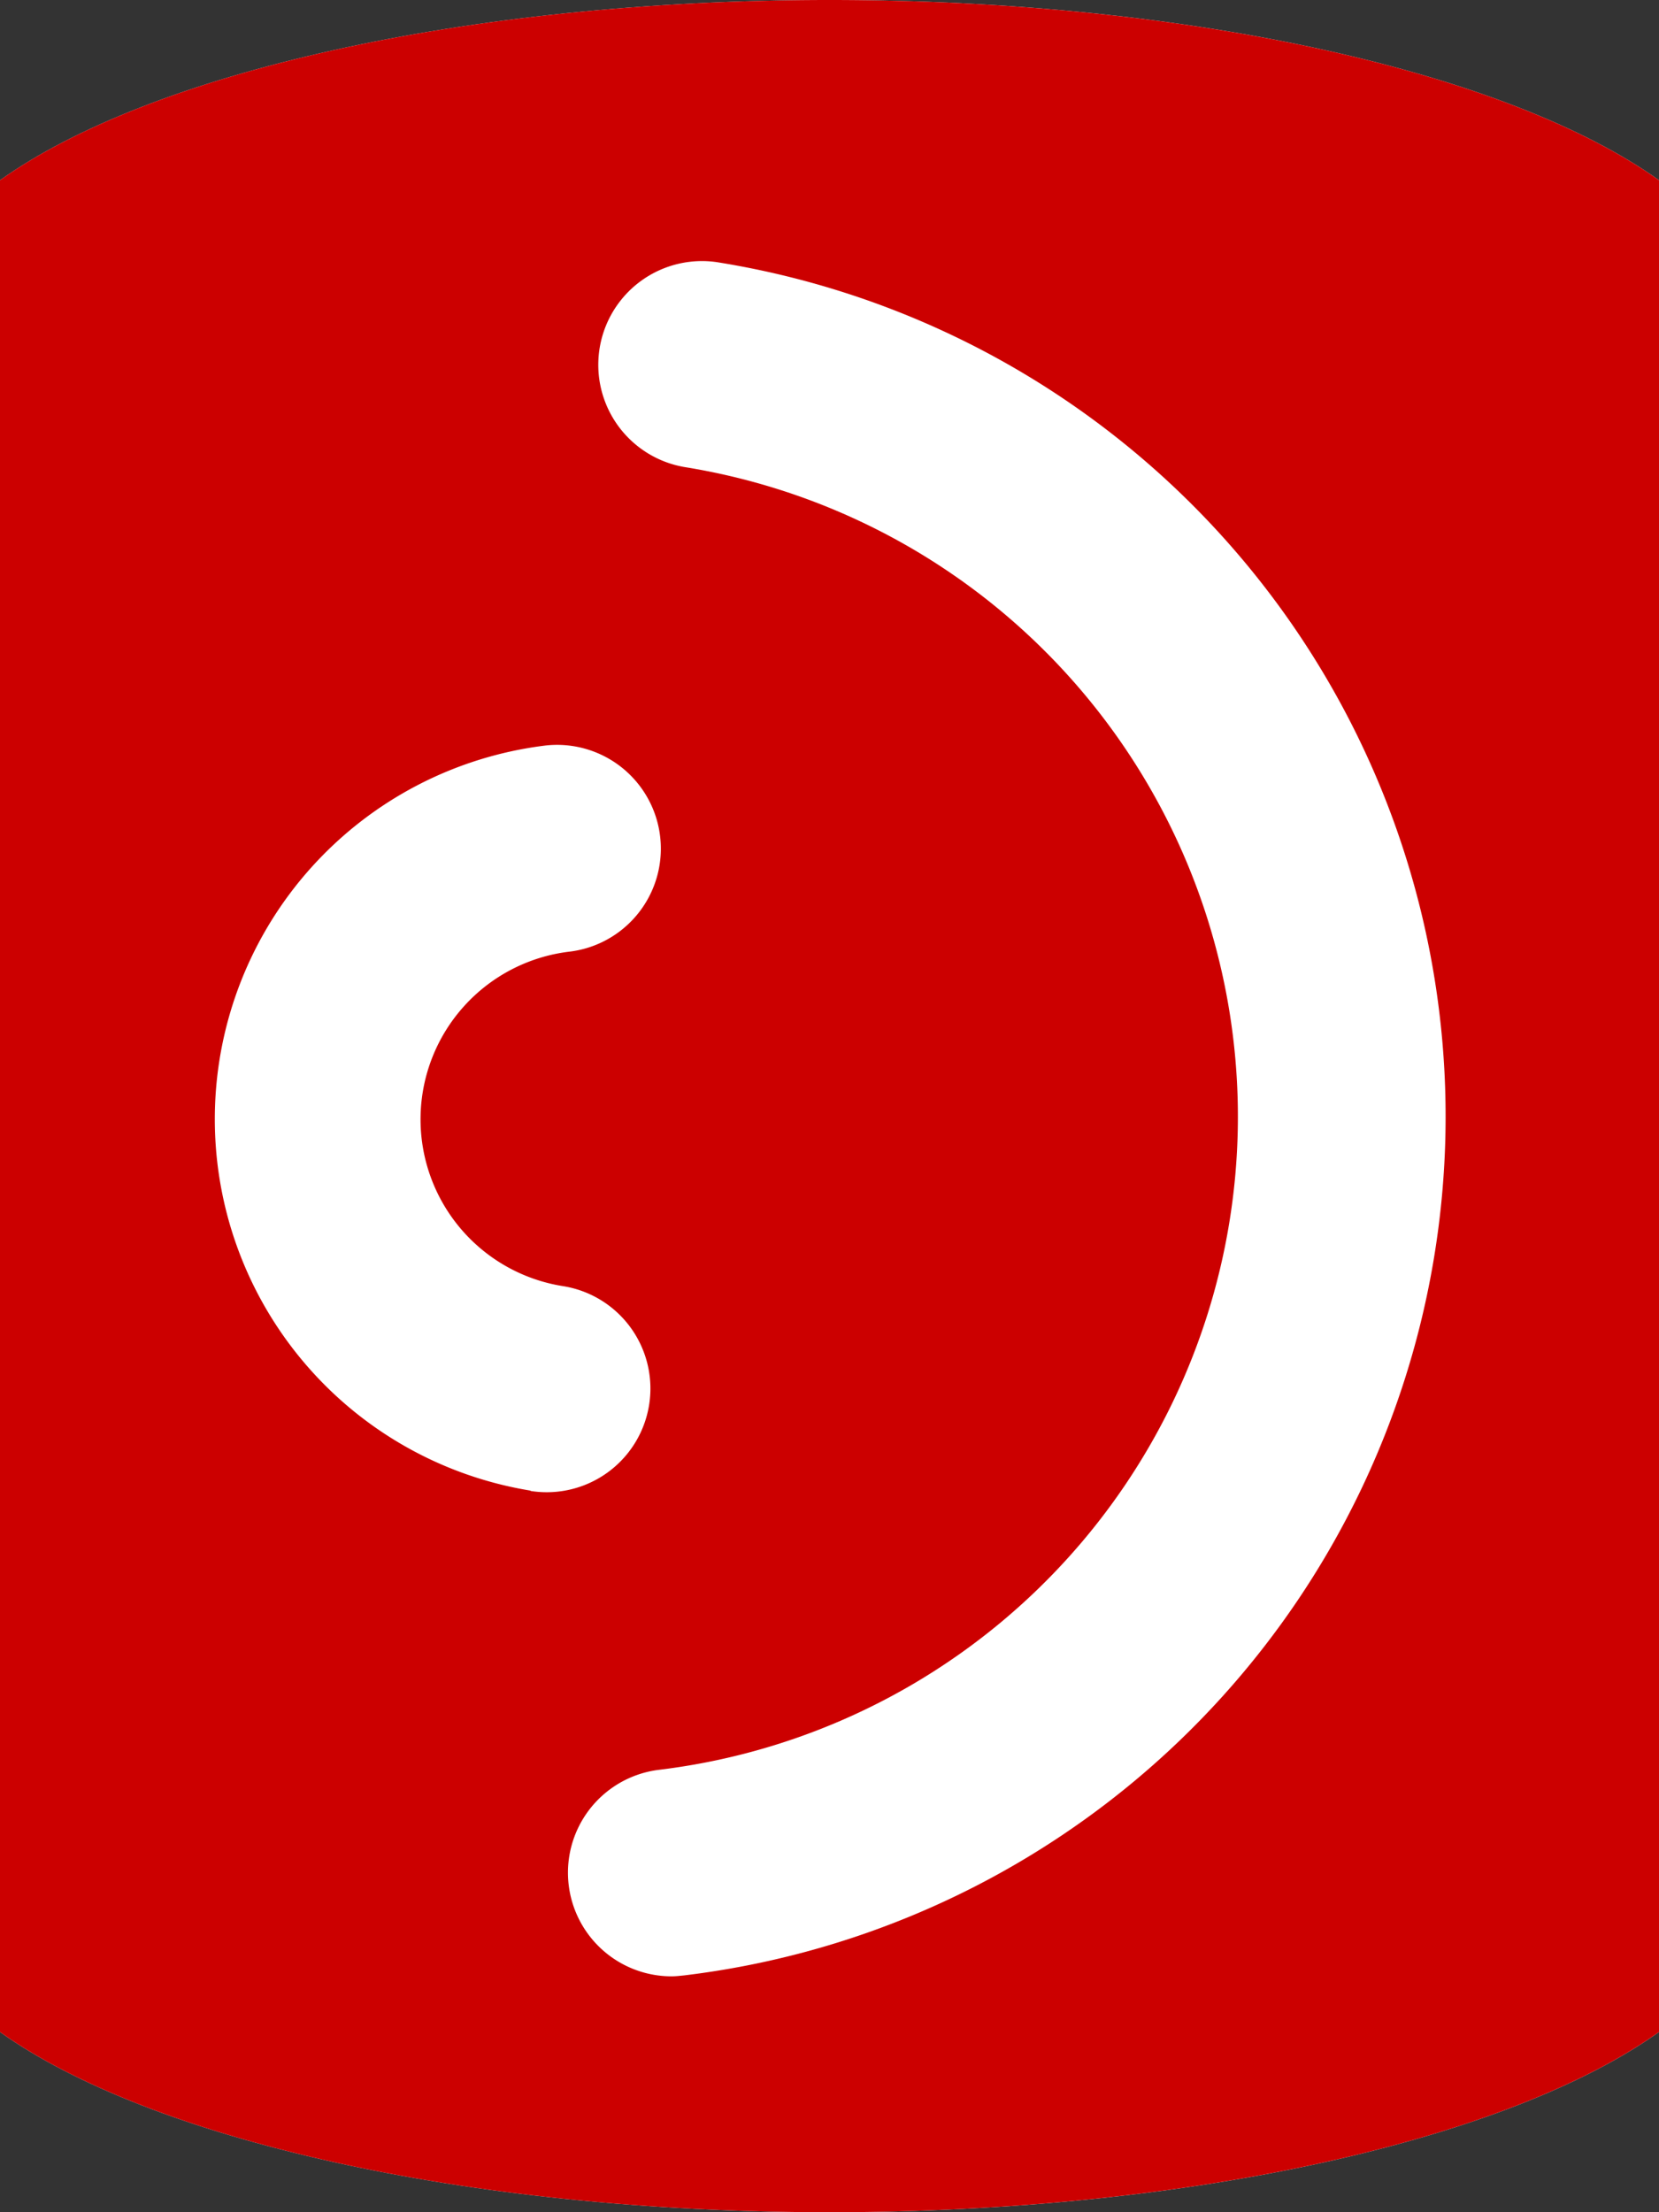
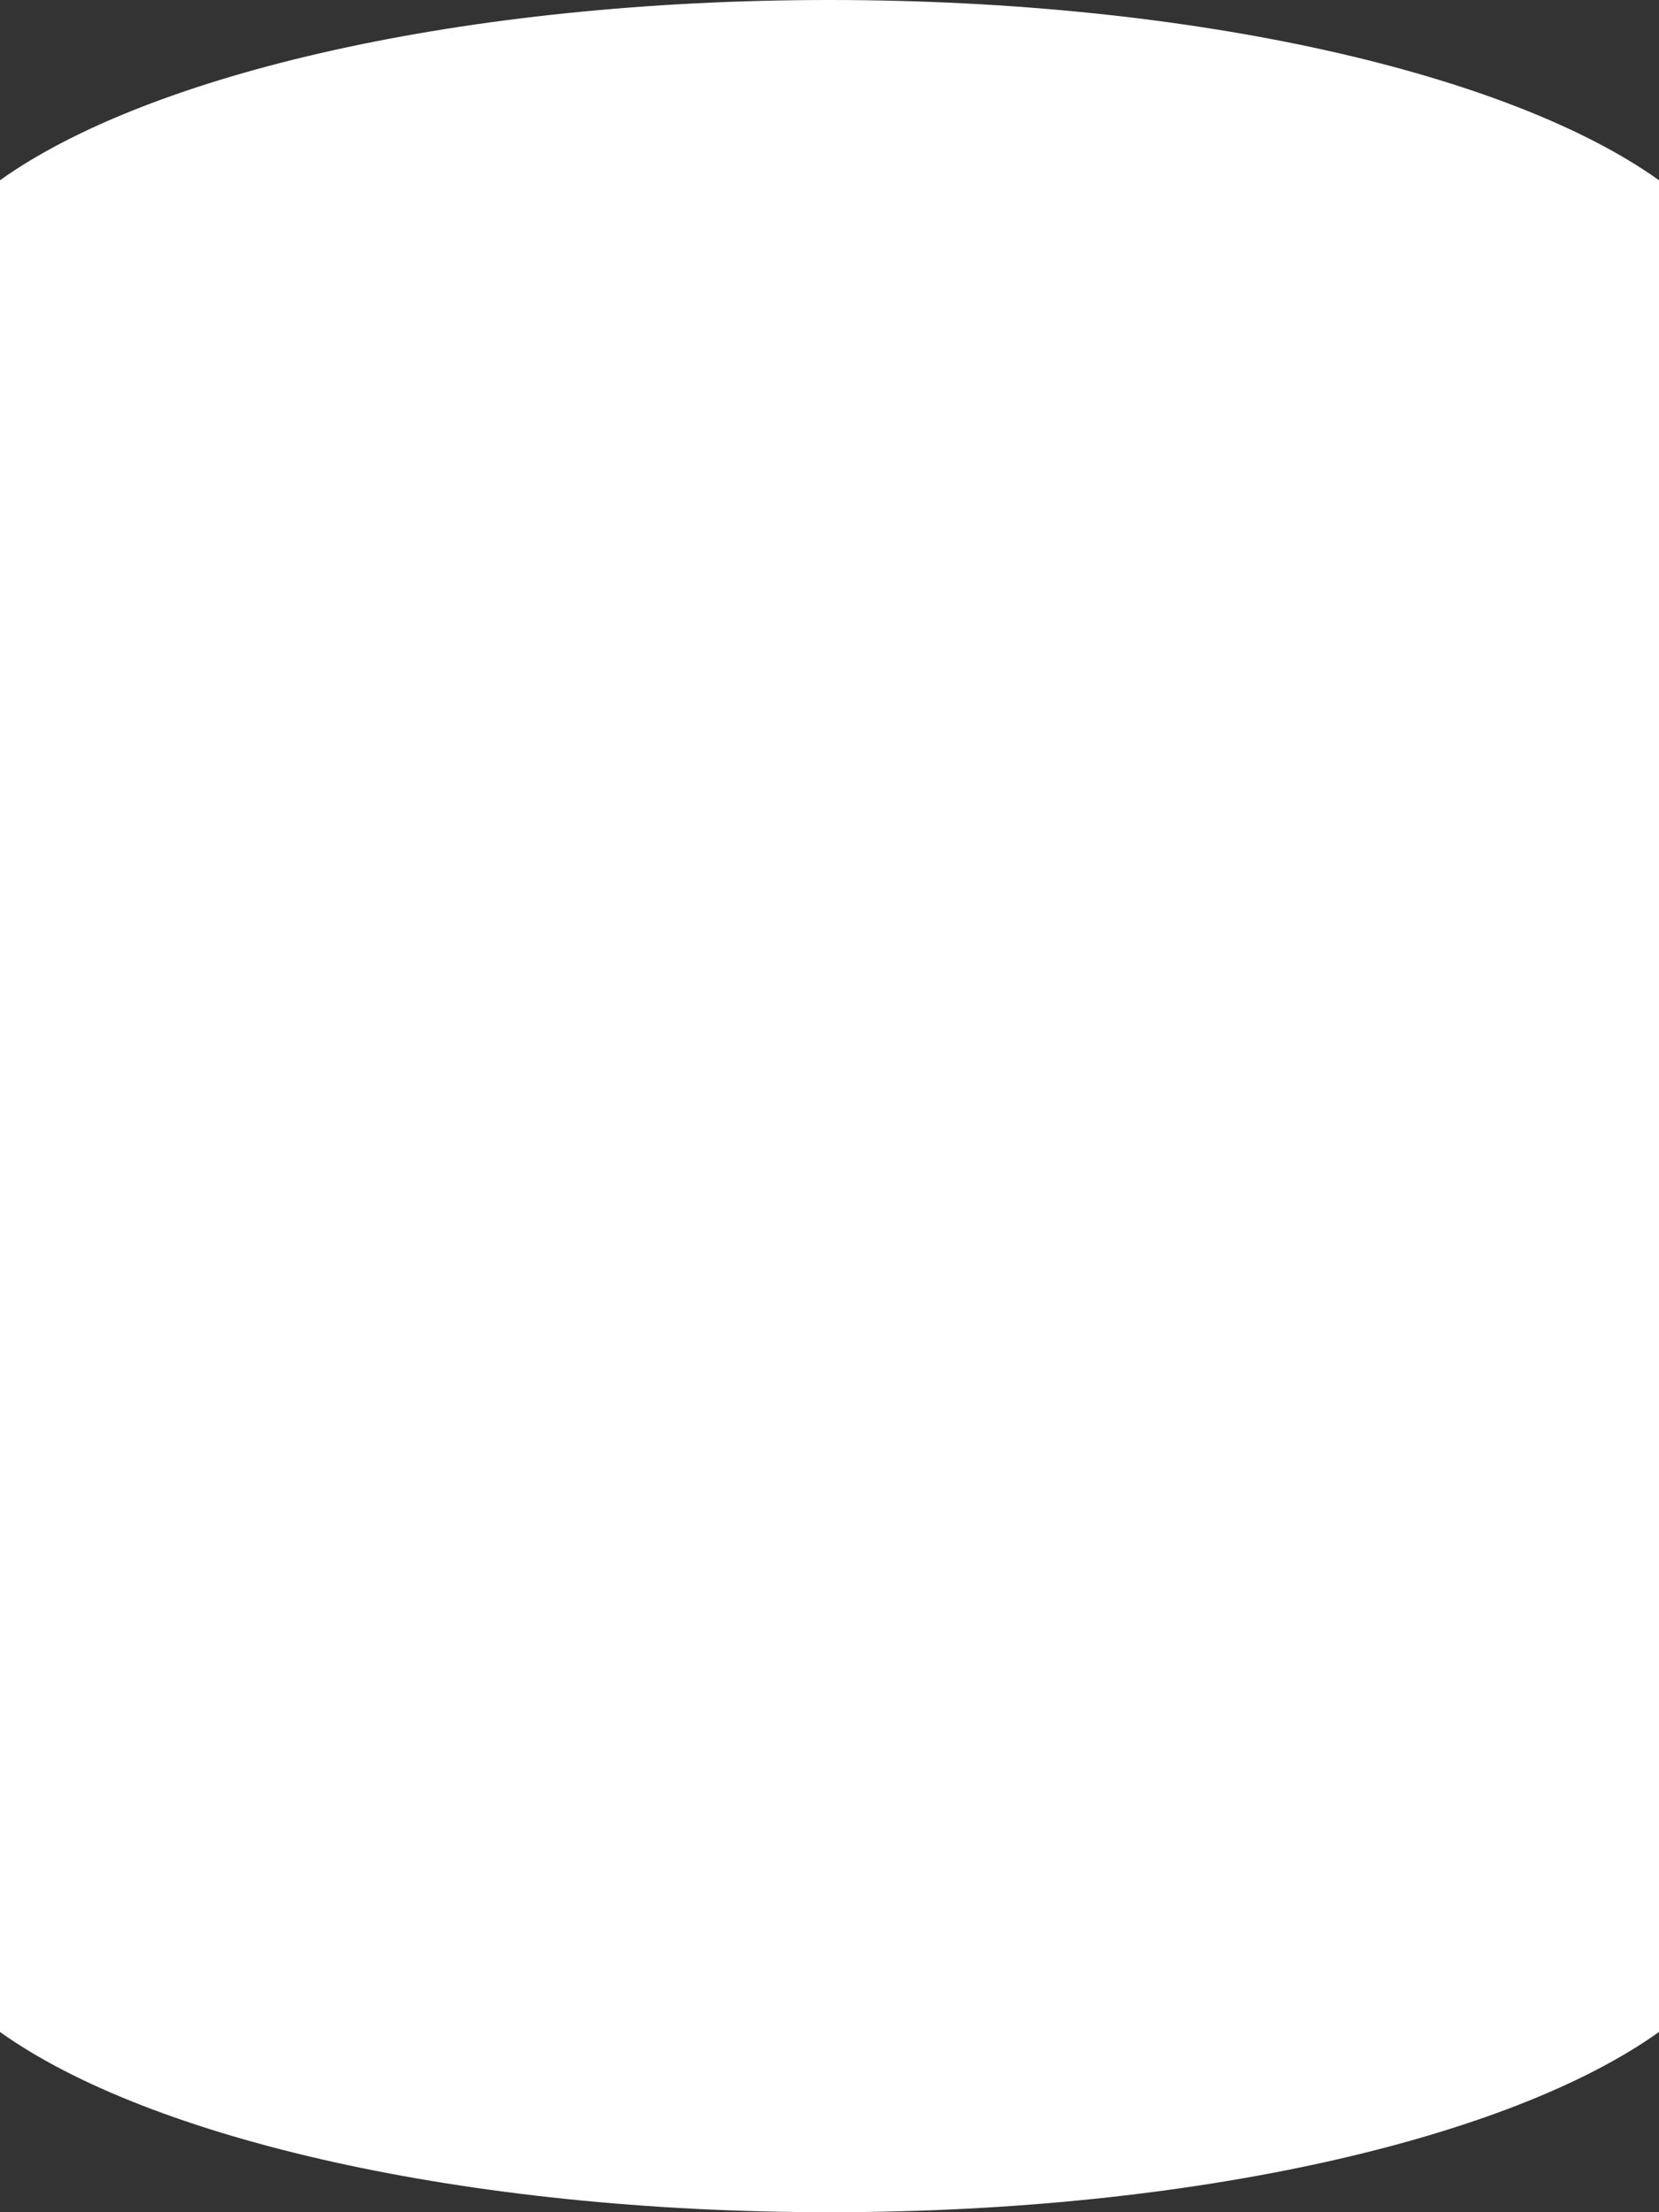
<svg xmlns="http://www.w3.org/2000/svg" id="Layer_1" data-name="Layer 1" width="202.5" height="270" viewBox="0 0 202.5 270">
  <rect x="0" y="0" width="202.5" height="270" fill="#333333" stroke="none" />
  <defs>
    <style>.cls-1{fill:#fff;}.cls-2{fill:#c00;}</style>
  </defs>
  <title>hero</title>
  <path class="cls-1" d="M101.25,0C56.64,0,18.19,9,0,22V248c18.19,13,56.64,22,101.25,22s83.06-9,101.25-22V22C184.31,9,145.86,0,101.25,0Z" />
-   <path class="cls-2" d="M101.25,0C56.64,0,18.19,9,0,22V248c18.19,13,56.64,22,101.25,22s83.06-9,101.25-22V22C184.31,9,145.86,0,101.25,0ZM64.76,181.93A45.94,45.94,0,0,1,66.5,91a12.66,12.66,0,1,1,3,25.15,20.61,20.61,0,0,0-.79,40.82,12.65,12.65,0,1,1-3.95,25ZM83.48,241.1c-.53.05-1,.11-1.53.11A12.65,12.65,0,0,1,80.47,216,80.3,80.3,0,0,0,83.53,57a12.66,12.66,0,0,1,4-25A105.59,105.59,0,0,1,83.48,241.1Z" />
</svg>